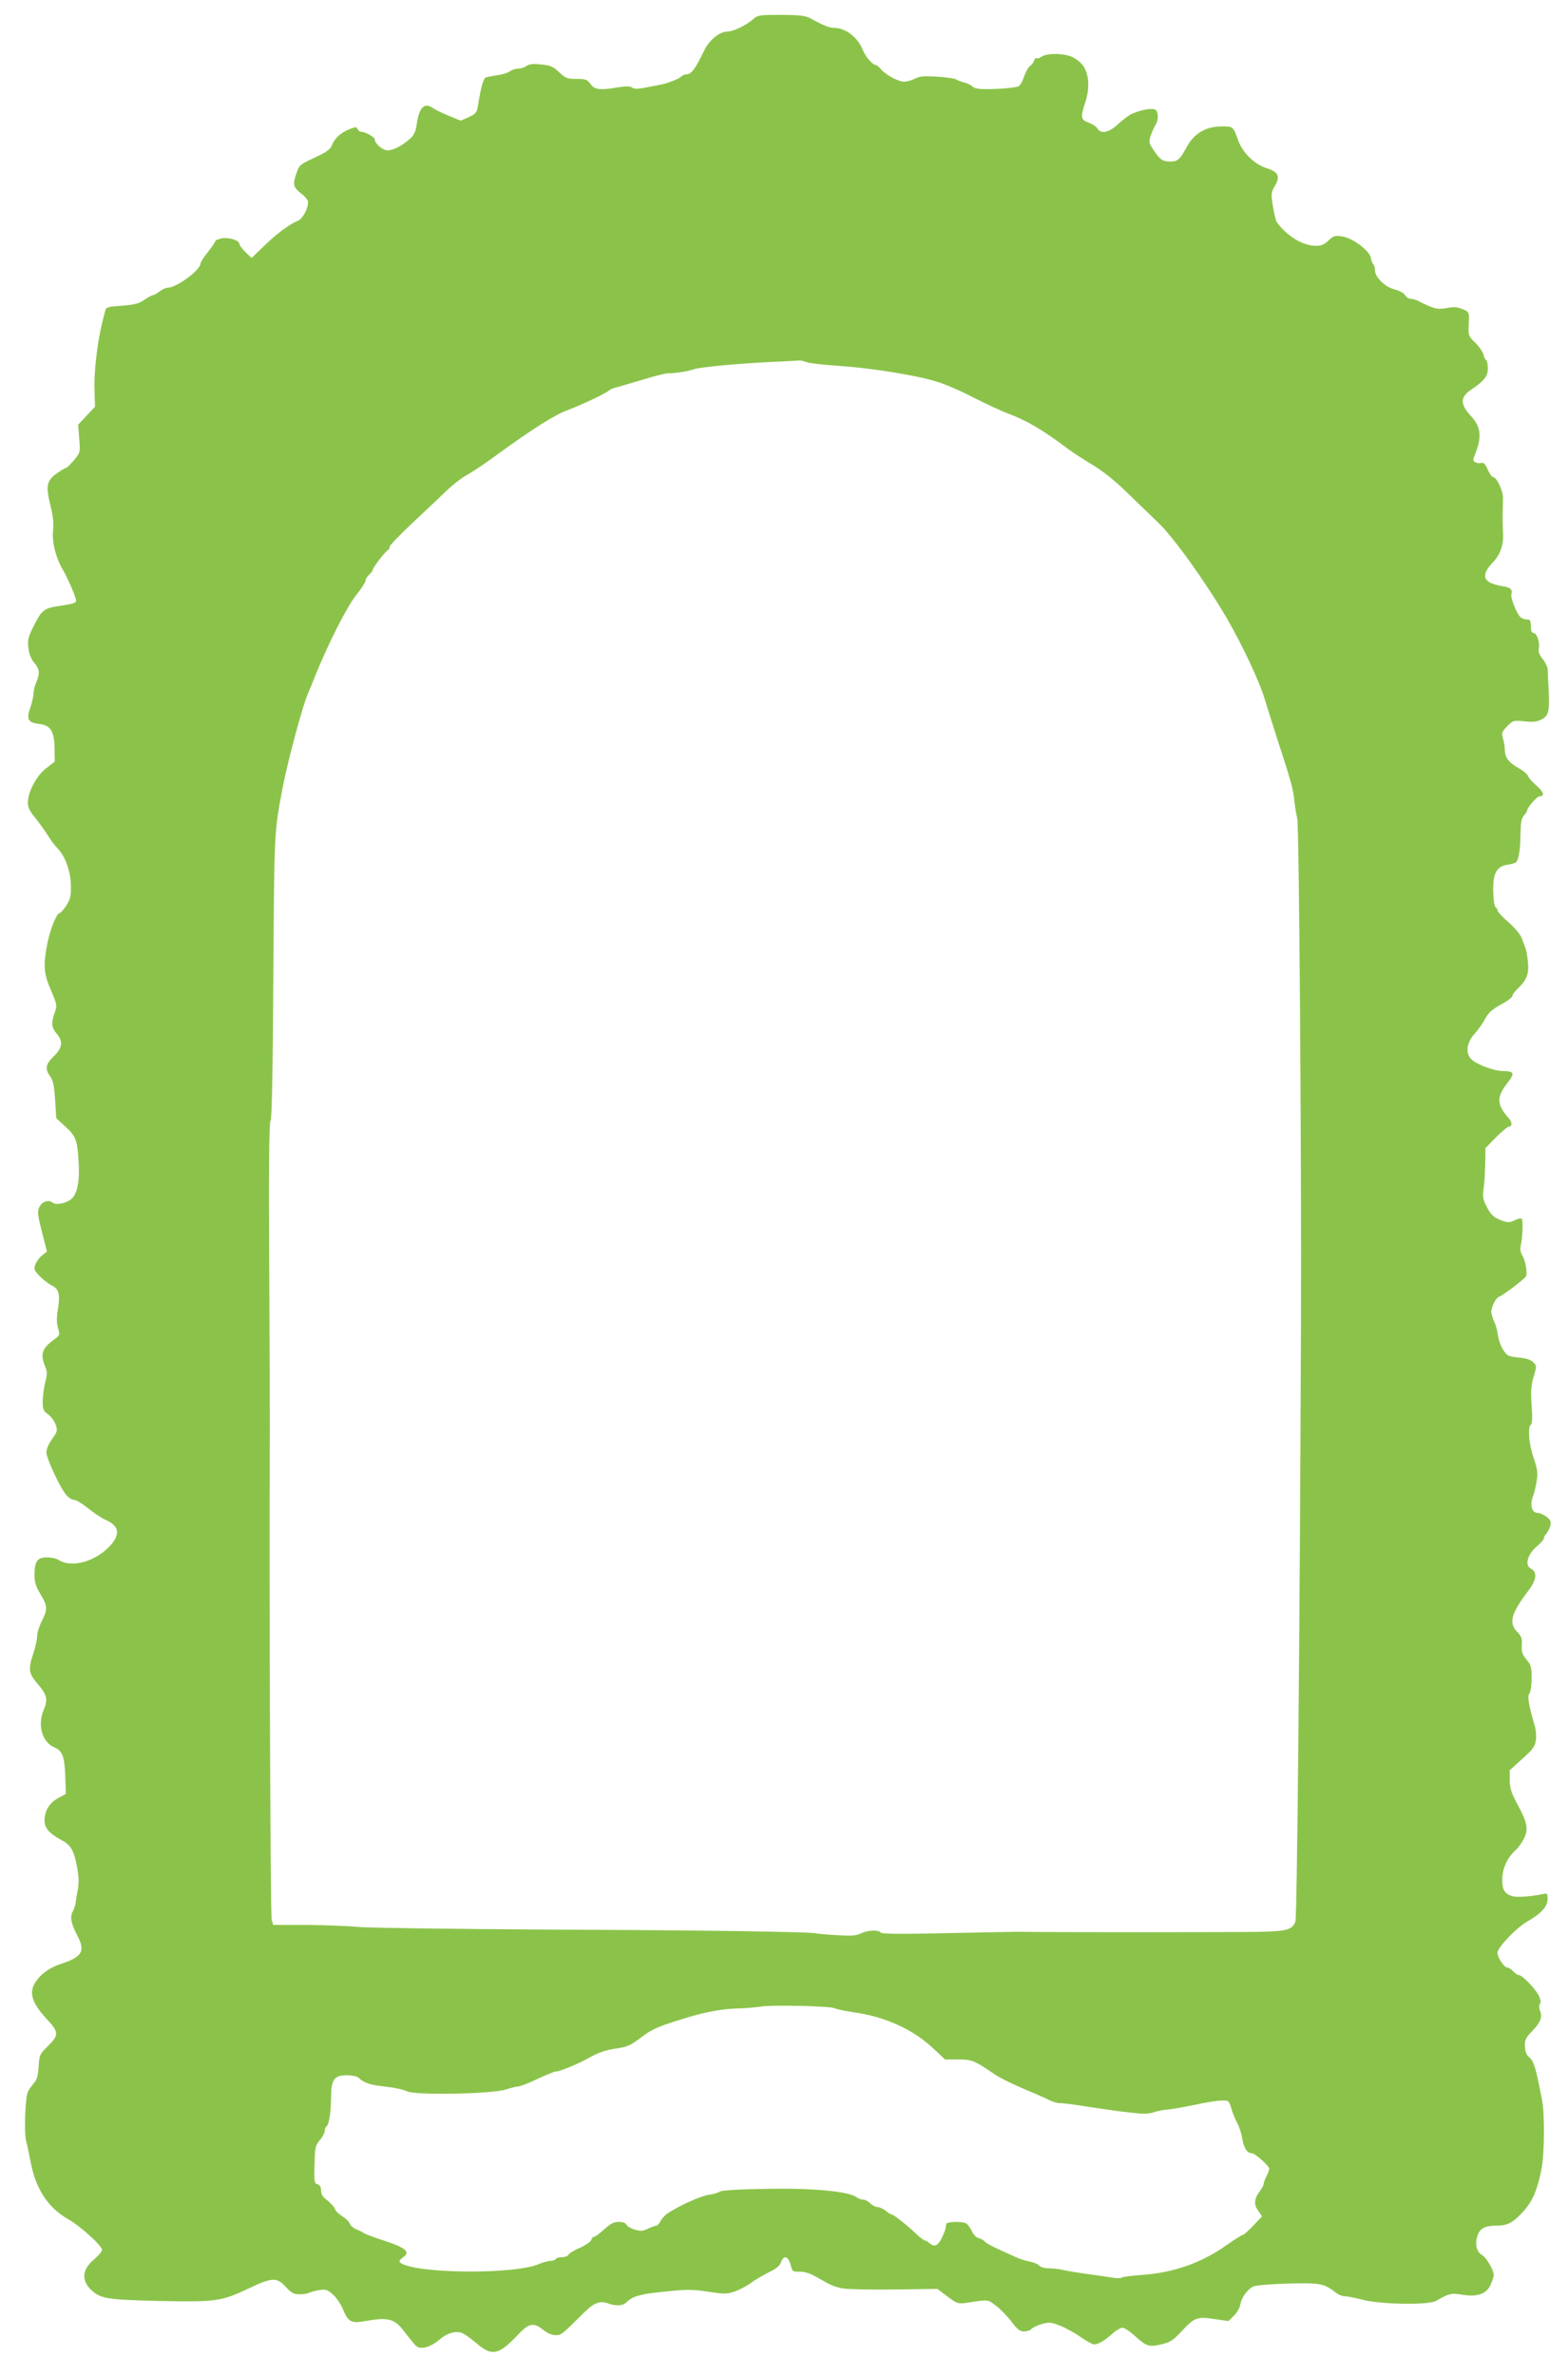
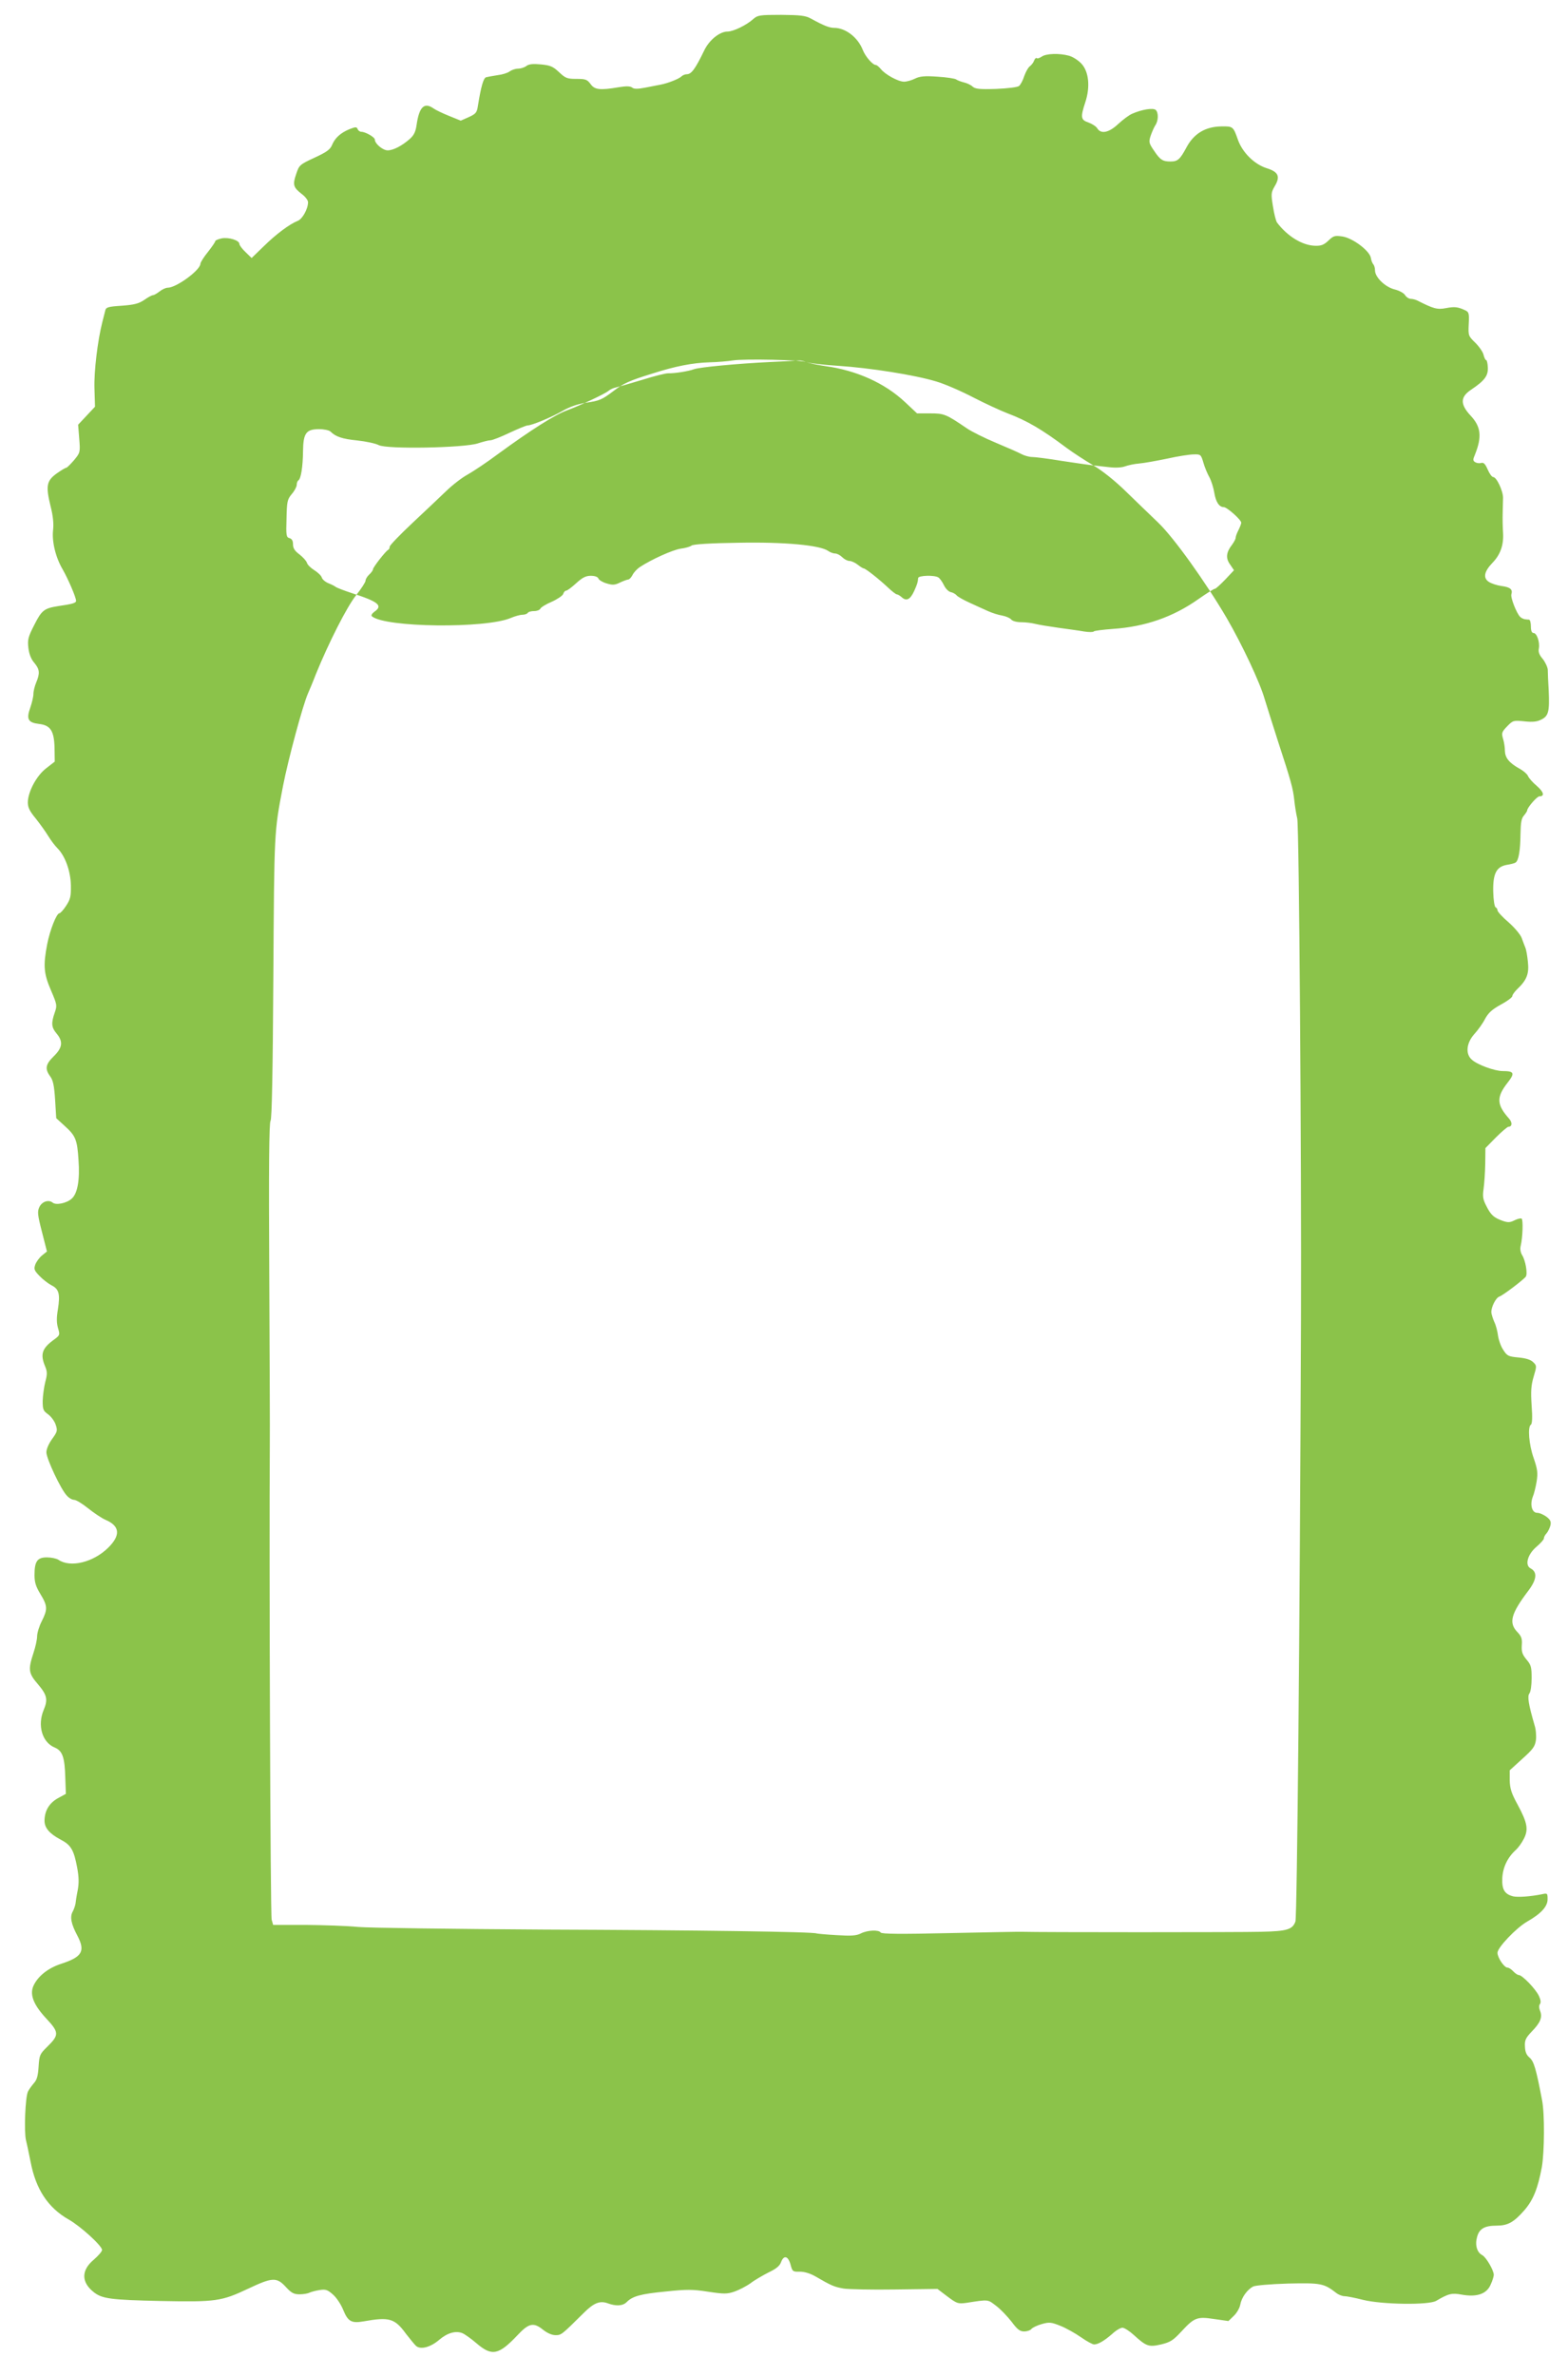
<svg xmlns="http://www.w3.org/2000/svg" version="1.0" width="845pt" height="1280pt" viewBox="0 0 845 1280" preserveAspectRatio="xMidYMid meet">
  <g transform="translate(0,1280) scale(0.1,-0.1)" fill="#8bc34a" stroke="none">
-     <path d="M4060 12698 c-36 -33 -108 -68 -139 -68 -43 0 -100 -46 -127 -104 -47 -97 -68 -126 -93 -126 -9 0 -22 -5 -29 -12 -13 -13 -74 -37 -112 -44 -14 -3 -51 -10 -82 -16 -42 -8 -61 -8 -71 0 -10 8 -31 9 -73 2 -101 -17 -130 -14 -152 18 -18 24 -27 27 -76 27 -50 0 -59 4 -93 36 -33 31 -47 37 -98 42 -44 4 -65 2 -79 -9 -11 -8 -31 -14 -45 -14 -14 0 -34 -7 -45 -15 -10 -8 -39 -17 -65 -20 -25 -4 -53 -9 -61 -11 -15 -4 -28 -51 -45 -157 -5 -34 -12 -41 -49 -58 l-43 -19 -64 26 c-35 14 -72 32 -83 40 -50 35 -77 8 -91 -89 -5 -36 -14 -55 -36 -75 -42 -37 -89 -62 -120 -62 -26 0 -69 36 -69 58 0 13 -51 42 -73 42 -8 0 -17 7 -20 15 -5 12 -11 12 -44 -1 -48 -20 -78 -47 -94 -86 -10 -24 -30 -38 -95 -68 -80 -37 -82 -40 -98 -88 -20 -58 -15 -72 30 -107 19 -14 34 -34 34 -44 0 -37 -31 -92 -56 -101 -43 -17 -116 -71 -183 -137 l-65 -63 -33 32 c-18 17 -33 37 -33 44 0 19 -56 37 -95 30 -19 -4 -35 -11 -35 -15 0 -5 -18 -31 -40 -59 -22 -27 -40 -56 -40 -63 -1 -35 -130 -129 -176 -129 -11 0 -30 -9 -44 -20 -14 -11 -30 -20 -35 -20 -6 0 -27 -11 -48 -26 -30 -20 -54 -26 -121 -31 -75 -5 -85 -8 -89 -27 -3 -12 -10 -40 -16 -63 -25 -99 -45 -264 -42 -356 l3 -98 -45 -48 -46 -49 6 -75 c6 -74 5 -76 -28 -116 -19 -22 -38 -41 -42 -41 -5 0 -28 -14 -52 -31 -54 -39 -59 -67 -33 -174 14 -54 18 -96 14 -131 -7 -62 14 -148 52 -212 29 -51 72 -150 72 -169 0 -11 -18 -17 -95 -28 -77 -12 -90 -22 -130 -101 -34 -66 -37 -80 -32 -125 4 -33 15 -61 32 -80 29 -35 31 -56 10 -106 -8 -19 -15 -47 -15 -62 0 -14 -8 -48 -17 -74 -22 -61 -12 -80 47 -87 62 -7 82 -37 84 -131 l1 -72 -45 -35 c-52 -39 -99 -126 -100 -184 0 -28 9 -47 43 -88 23 -29 53 -71 67 -94 14 -23 36 -52 49 -65 42 -42 71 -122 73 -200 1 -61 -3 -76 -26 -111 -14 -22 -31 -40 -36 -40 -15 0 -51 -90 -66 -168 -22 -115 -18 -158 21 -248 33 -77 33 -81 20 -119 -20 -57 -18 -80 10 -113 36 -43 32 -76 -15 -122 -45 -44 -49 -68 -20 -108 16 -21 22 -50 27 -127 l6 -99 45 -41 c60 -54 68 -75 75 -183 8 -108 -5 -181 -36 -209 -27 -25 -85 -37 -103 -22 -22 18 -58 6 -72 -24 -11 -24 -10 -40 14 -133 l27 -106 -26 -21 c-15 -12 -31 -34 -37 -50 -8 -24 -6 -31 23 -61 17 -18 47 -41 64 -50 41 -20 48 -47 35 -130 -8 -46 -7 -75 1 -102 10 -34 10 -37 -18 -58 -69 -49 -80 -81 -51 -149 11 -27 11 -41 0 -82 -7 -28 -13 -73 -14 -102 0 -46 3 -54 29 -72 16 -12 35 -37 41 -56 11 -32 9 -38 -19 -77 -18 -25 -31 -54 -31 -72 0 -34 78 -200 110 -233 11 -13 29 -23 39 -23 11 0 44 -20 75 -45 31 -25 73 -53 93 -62 79 -33 85 -83 16 -151 -80 -79 -204 -109 -268 -65 -11 7 -39 13 -62 13 -52 0 -67 -21 -67 -95 0 -39 7 -62 32 -103 39 -64 39 -82 7 -146 -14 -27 -25 -64 -25 -81 0 -18 -9 -58 -20 -91 -29 -89 -27 -108 25 -168 49 -58 54 -82 30 -139 -34 -82 -8 -173 59 -201 43 -18 55 -52 58 -166 l3 -84 -44 -24 c-46 -26 -71 -68 -71 -121 0 -38 26 -69 86 -101 56 -29 72 -55 90 -152 9 -49 10 -82 3 -120 -6 -29 -11 -62 -12 -73 -2 -11 -8 -30 -15 -43 -16 -28 -9 -66 24 -128 45 -85 28 -116 -85 -153 -74 -24 -129 -69 -152 -122 -19 -47 3 -101 71 -174 69 -74 69 -88 5 -151 -40 -39 -43 -45 -47 -107 -3 -49 -9 -72 -25 -89 -11 -13 -26 -33 -32 -45 -15 -29 -22 -217 -11 -263 5 -19 16 -72 25 -117 28 -147 94 -247 205 -310 64 -36 180 -142 180 -164 0 -8 -20 -31 -44 -52 -69 -57 -69 -122 0 -176 45 -35 91 -41 357 -47 301 -6 330 -2 476 67 129 61 152 62 201 9 30 -33 44 -40 74 -40 21 0 45 4 54 9 9 4 34 11 55 14 32 5 43 1 71 -24 19 -16 44 -54 56 -84 25 -61 44 -72 108 -61 140 25 169 17 230 -67 22 -28 46 -58 55 -66 25 -20 77 -6 123 33 44 38 89 51 125 37 13 -5 48 -30 77 -55 83 -71 119 -64 222 45 59 63 85 69 134 30 25 -20 50 -31 70 -31 31 0 33 2 151 119 54 54 87 68 129 53 46 -17 82 -15 103 6 32 32 75 44 210 57 113 12 146 12 229 -1 87 -13 102 -13 143 1 25 9 64 29 86 45 22 17 66 42 97 58 40 19 60 35 67 55 15 40 38 34 51 -12 10 -38 12 -40 50 -39 25 0 56 -9 87 -27 84 -49 99 -55 149 -64 27 -4 152 -7 277 -5 l229 3 54 -41 c51 -38 57 -40 102 -34 122 19 114 19 160 -16 24 -18 61 -57 83 -85 31 -42 45 -53 68 -53 16 0 34 6 40 14 6 7 31 19 56 26 40 11 50 10 100 -10 30 -12 80 -40 110 -61 31 -22 63 -39 71 -39 22 0 54 19 97 56 20 19 45 34 56 34 10 0 38 -18 61 -39 68 -62 81 -66 147 -51 50 12 65 22 108 68 71 77 85 83 178 69 l77 -11 29 28 c16 15 32 43 35 61 7 38 37 80 69 97 13 6 90 13 188 16 176 4 193 1 258 -49 13 -11 34 -19 46 -19 12 0 58 -9 101 -20 101 -25 354 -29 394 -5 68 40 84 43 139 33 80 -14 133 4 154 54 10 21 17 45 17 53 0 24 -41 95 -62 106 -29 15 -40 55 -28 98 12 45 41 61 106 61 59 0 92 18 148 82 48 55 73 116 95 233 14 80 16 289 1 362 -32 169 -44 208 -67 228 -17 14 -24 31 -25 60 -2 34 4 46 36 80 47 48 59 77 46 111 -7 17 -7 31 -1 38 6 8 4 23 -6 44 -18 38 -90 112 -108 112 -6 0 -20 9 -30 20 -10 11 -24 20 -31 20 -18 0 -54 54 -54 80 0 28 101 134 160 168 74 42 110 81 110 120 0 33 -1 34 -32 27 -60 -12 -128 -17 -154 -11 -46 12 -61 37 -58 99 3 58 29 112 74 152 12 11 31 37 42 59 26 50 19 87 -34 185 -33 60 -41 86 -42 130 l0 54 67 61 c58 52 69 67 74 101 3 23 0 59 -7 80 -33 114 -40 157 -28 172 7 9 12 44 12 83 0 59 -3 71 -28 100 -22 27 -27 41 -25 76 3 36 -2 49 -24 72 -48 50 -34 99 59 222 46 61 50 101 12 121 -32 17 -16 76 33 117 21 18 39 38 39 44 0 7 6 19 14 27 8 9 17 28 21 42 5 21 1 31 -21 48 -15 11 -37 21 -50 21 -28 0 -40 43 -24 86 7 16 16 53 21 83 7 46 5 65 -16 126 -26 73 -33 169 -15 180 7 4 9 40 4 103 -5 77 -3 109 11 156 17 57 17 59 -3 78 -13 13 -38 21 -79 25 -54 5 -61 8 -82 41 -13 19 -25 54 -28 76 -3 23 -11 56 -20 74 -8 18 -15 41 -16 51 -2 28 24 80 43 86 19 6 131 91 143 108 10 16 -2 87 -20 115 -9 15 -12 34 -8 50 11 46 14 141 5 147 -5 3 -22 -1 -38 -9 -24 -12 -35 -13 -64 -3 -47 17 -63 30 -88 80 -18 35 -21 50 -15 92 4 27 8 88 9 135 l1 85 57 58 c31 31 62 57 67 57 20 0 22 22 4 43 -68 76 -70 116 -8 195 40 51 35 62 -27 62 -44 0 -139 35 -167 62 -35 31 -28 90 14 137 20 22 46 58 58 82 18 33 38 51 85 77 34 18 62 39 62 46 0 7 12 23 26 37 51 48 65 82 58 146 -3 32 -9 67 -14 78 -4 11 -14 35 -20 53 -7 18 -39 56 -71 84 -33 28 -59 57 -59 64 0 7 -5 14 -10 16 -6 2 -12 40 -13 85 -2 97 17 134 74 144 19 3 40 8 46 12 17 10 26 65 27 153 1 63 5 86 19 101 9 11 17 23 17 27 0 15 53 76 66 76 29 0 24 23 -14 56 -23 19 -43 43 -47 52 -3 10 -24 29 -48 42 -55 31 -76 58 -77 95 0 17 -4 46 -10 65 -9 31 -7 37 22 67 31 32 34 33 93 27 46 -5 69 -2 92 10 38 19 44 43 39 156 -3 47 -5 97 -5 112 -1 14 -13 40 -27 58 -19 22 -25 38 -21 57 6 34 -11 83 -29 83 -9 0 -14 12 -14 35 0 19 -4 36 -10 37 -5 0 -16 1 -22 2 -7 1 -19 6 -26 13 -19 19 -53 104 -47 122 8 26 -7 38 -53 44 -23 3 -54 13 -68 22 -33 21 -26 56 18 102 44 45 62 97 58 163 -2 30 -3 78 -2 105 1 28 1 65 2 83 0 38 -35 112 -53 112 -7 0 -20 18 -30 41 -13 30 -22 39 -35 35 -9 -3 -24 -1 -32 4 -13 8 -13 14 -1 42 38 95 32 149 -23 208 -58 62 -57 101 1 140 73 49 93 75 91 120 -1 22 -5 40 -9 40 -4 0 -10 12 -14 28 -3 15 -23 44 -44 65 -38 37 -39 39 -36 101 3 57 1 65 -18 74 -41 19 -57 21 -105 12 -47 -9 -67 -3 -154 41 -10 5 -26 9 -35 9 -10 0 -24 9 -31 20 -6 11 -32 25 -57 31 -51 13 -105 66 -105 102 0 13 -4 27 -9 33 -5 5 -11 20 -13 33 -5 39 -97 108 -153 117 -42 6 -49 4 -76 -22 -24 -23 -39 -29 -72 -28 -69 2 -149 51 -205 125 -6 8 -16 48 -22 87 -11 67 -10 75 9 108 32 53 21 78 -43 98 -66 21 -129 83 -154 151 -26 74 -27 75 -90 74 -85 -1 -148 -38 -188 -113 -35 -65 -47 -76 -86 -76 -42 0 -56 9 -88 57 -29 42 -30 48 -19 82 7 20 18 45 25 56 17 24 18 69 2 83 -15 12 -75 2 -125 -20 -18 -7 -52 -33 -77 -56 -50 -47 -93 -56 -113 -23 -7 11 -28 24 -47 31 -42 14 -44 28 -17 110 27 82 19 165 -22 208 -17 18 -47 37 -67 42 -51 14 -122 12 -146 -5 -12 -8 -24 -12 -27 -8 -4 3 -10 -3 -14 -13 -3 -10 -14 -24 -23 -31 -9 -6 -22 -30 -30 -52 -7 -23 -20 -47 -28 -54 -9 -7 -58 -13 -124 -16 -88 -3 -112 0 -126 12 -9 9 -30 19 -47 23 -16 4 -35 11 -42 16 -6 5 -52 12 -101 15 -71 5 -96 2 -122 -11 -18 -9 -44 -16 -58 -16 -31 0 -101 38 -125 68 -10 12 -22 22 -27 22 -17 0 -56 45 -70 80 -26 68 -93 120 -155 120 -25 0 -56 12 -125 50 -29 16 -56 19 -160 20 -116 0 -127 -2 -150 -22z m287 -1849 c15 -6 93 -15 173 -20 168 -11 410 -49 525 -84 45 -13 135 -52 200 -86 66 -34 149 -72 183 -85 108 -41 185 -86 320 -187 35 -26 100 -68 144 -94 50 -30 118 -84 178 -143 54 -52 131 -127 171 -165 85 -81 257 -322 370 -515 83 -143 179 -347 204 -435 10 -33 42 -134 71 -225 72 -220 82 -257 89 -321 3 -30 10 -74 16 -99 10 -49 23 -1822 20 -2700 -6 -1667 -21 -3218 -30 -3242 -16 -43 -45 -52 -186 -55 -108 -3 -1204 -3 -1285 0 -14 1 -190 -3 -391 -7 -266 -6 -368 -5 -373 3 -10 16 -72 13 -107 -5 -24 -12 -51 -14 -131 -9 -56 3 -104 8 -107 9 -14 9 -636 18 -1471 21 -492 3 -942 9 -1000 14 -58 6 -184 10 -281 11 l-177 0 -8 28 c-7 21 -14 1962 -10 2557 1 66 -1 483 -3 927 -3 561 -1 811 7 820 7 9 12 257 15 773 5 798 4 779 52 1030 28 144 107 437 135 500 5 11 25 58 43 105 70 171 165 358 215 422 29 36 52 72 52 80 0 8 9 23 20 33 11 10 20 23 20 28 0 11 70 100 82 105 5 2 8 10 8 17 0 7 55 64 122 127 66 62 149 140 183 173 34 33 86 73 116 89 30 17 104 66 164 111 178 130 306 211 370 234 70 26 204 88 225 106 8 7 26 15 40 18 14 3 78 22 142 41 64 20 127 36 140 35 33 -1 109 11 138 22 31 11 231 30 415 39 77 3 145 7 152 8 6 1 24 -3 40 -9z m151 -8868 c10 -5 54 -14 99 -21 169 -23 321 -91 431 -194 l65 -61 71 0 c75 0 85 -4 198 -81 25 -17 95 -52 155 -77 59 -25 122 -52 138 -61 17 -9 43 -16 58 -16 16 0 88 -9 160 -21 73 -11 148 -22 167 -24 19 -2 60 -7 90 -10 33 -4 67 -2 85 5 17 6 50 13 75 15 25 2 92 14 150 26 58 13 122 23 144 23 37 1 39 0 52 -44 7 -25 22 -61 33 -80 10 -19 22 -57 26 -83 8 -49 26 -77 51 -77 17 0 94 -68 94 -84 0 -6 -7 -24 -15 -40 -8 -15 -15 -34 -15 -41 0 -7 -9 -23 -19 -37 -32 -41 -36 -73 -11 -107 l21 -31 -47 -50 c-26 -27 -51 -50 -56 -50 -6 0 -45 -25 -88 -55 -137 -97 -287 -149 -460 -161 -55 -4 -103 -10 -105 -14 -3 -4 -26 -4 -52 0 -27 5 -88 13 -138 20 -49 7 -106 16 -125 21 -19 5 -54 9 -76 9 -24 0 -47 6 -54 15 -7 8 -28 17 -49 21 -20 3 -54 14 -76 24 -22 10 -67 30 -99 45 -33 15 -65 33 -70 40 -6 7 -20 15 -31 17 -11 2 -28 18 -37 37 -9 19 -23 38 -30 42 -21 14 -108 11 -109 -3 -2 -24 -5 -33 -22 -71 -21 -45 -41 -55 -66 -33 -10 9 -22 16 -27 16 -5 0 -27 17 -49 38 -48 45 -120 102 -130 102 -4 0 -18 9 -32 20 -14 11 -34 20 -44 20 -11 0 -28 9 -39 20 -11 11 -28 20 -38 20 -10 0 -27 6 -38 14 -44 31 -235 49 -486 44 -147 -2 -241 -8 -250 -15 -7 -6 -34 -14 -60 -17 -43 -7 -155 -57 -219 -99 -14 -9 -32 -28 -39 -42 -7 -14 -18 -25 -23 -25 -5 0 -25 -7 -44 -16 -28 -14 -41 -15 -73 -5 -21 6 -41 18 -44 26 -3 9 -19 15 -41 15 -27 0 -45 -9 -79 -40 -24 -22 -48 -40 -54 -40 -6 0 -13 -8 -16 -18 -3 -9 -31 -28 -62 -42 -31 -13 -58 -30 -61 -37 -3 -7 -18 -13 -33 -13 -16 0 -32 -4 -35 -10 -3 -5 -17 -10 -29 -10 -13 0 -41 -8 -62 -17 -135 -58 -679 -52 -749 9 -5 5 0 14 13 24 48 33 24 54 -119 100 -46 15 -86 31 -89 34 -3 3 -19 12 -37 19 -18 7 -35 21 -38 32 -3 10 -21 27 -40 39 -19 12 -37 29 -40 40 -3 10 -21 30 -40 45 -26 19 -35 34 -35 54 0 20 -6 30 -19 34 -17 4 -19 14 -16 105 2 92 4 103 28 132 15 17 27 40 27 50 0 10 4 21 9 24 14 9 24 74 25 157 1 98 17 119 87 119 26 0 54 -6 61 -13 28 -28 64 -40 145 -48 46 -5 98 -16 115 -25 44 -23 457 -15 533 9 28 9 58 17 69 17 10 0 56 18 102 40 47 22 91 40 98 40 23 0 129 44 188 78 38 22 81 37 125 44 76 11 87 16 151 64 52 40 84 55 207 93 128 41 218 58 310 61 44 1 100 6 125 10 60 10 376 3 398 -9z" />
+     <path d="M4060 12698 c-36 -33 -108 -68 -139 -68 -43 0 -100 -46 -127 -104 -47 -97 -68 -126 -93 -126 -9 0 -22 -5 -29 -12 -13 -13 -74 -37 -112 -44 -14 -3 -51 -10 -82 -16 -42 -8 -61 -8 -71 0 -10 8 -31 9 -73 2 -101 -17 -130 -14 -152 18 -18 24 -27 27 -76 27 -50 0 -59 4 -93 36 -33 31 -47 37 -98 42 -44 4 -65 2 -79 -9 -11 -8 -31 -14 -45 -14 -14 0 -34 -7 -45 -15 -10 -8 -39 -17 -65 -20 -25 -4 -53 -9 -61 -11 -15 -4 -28 -51 -45 -157 -5 -34 -12 -41 -49 -58 l-43 -19 -64 26 c-35 14 -72 32 -83 40 -50 35 -77 8 -91 -89 -5 -36 -14 -55 -36 -75 -42 -37 -89 -62 -120 -62 -26 0 -69 36 -69 58 0 13 -51 42 -73 42 -8 0 -17 7 -20 15 -5 12 -11 12 -44 -1 -48 -20 -78 -47 -94 -86 -10 -24 -30 -38 -95 -68 -80 -37 -82 -40 -98 -88 -20 -58 -15 -72 30 -107 19 -14 34 -34 34 -44 0 -37 -31 -92 -56 -101 -43 -17 -116 -71 -183 -137 l-65 -63 -33 32 c-18 17 -33 37 -33 44 0 19 -56 37 -95 30 -19 -4 -35 -11 -35 -15 0 -5 -18 -31 -40 -59 -22 -27 -40 -56 -40 -63 -1 -35 -130 -129 -176 -129 -11 0 -30 -9 -44 -20 -14 -11 -30 -20 -35 -20 -6 0 -27 -11 -48 -26 -30 -20 -54 -26 -121 -31 -75 -5 -85 -8 -89 -27 -3 -12 -10 -40 -16 -63 -25 -99 -45 -264 -42 -356 l3 -98 -45 -48 -46 -49 6 -75 c6 -74 5 -76 -28 -116 -19 -22 -38 -41 -42 -41 -5 0 -28 -14 -52 -31 -54 -39 -59 -67 -33 -174 14 -54 18 -96 14 -131 -7 -62 14 -148 52 -212 29 -51 72 -150 72 -169 0 -11 -18 -17 -95 -28 -77 -12 -90 -22 -130 -101 -34 -66 -37 -80 -32 -125 4 -33 15 -61 32 -80 29 -35 31 -56 10 -106 -8 -19 -15 -47 -15 -62 0 -14 -8 -48 -17 -74 -22 -61 -12 -80 47 -87 62 -7 82 -37 84 -131 l1 -72 -45 -35 c-52 -39 -99 -126 -100 -184 0 -28 9 -47 43 -88 23 -29 53 -71 67 -94 14 -23 36 -52 49 -65 42 -42 71 -122 73 -200 1 -61 -3 -76 -26 -111 -14 -22 -31 -40 -36 -40 -15 0 -51 -90 -66 -168 -22 -115 -18 -158 21 -248 33 -77 33 -81 20 -119 -20 -57 -18 -80 10 -113 36 -43 32 -76 -15 -122 -45 -44 -49 -68 -20 -108 16 -21 22 -50 27 -127 l6 -99 45 -41 c60 -54 68 -75 75 -183 8 -108 -5 -181 -36 -209 -27 -25 -85 -37 -103 -22 -22 18 -58 6 -72 -24 -11 -24 -10 -40 14 -133 l27 -106 -26 -21 c-15 -12 -31 -34 -37 -50 -8 -24 -6 -31 23 -61 17 -18 47 -41 64 -50 41 -20 48 -47 35 -130 -8 -46 -7 -75 1 -102 10 -34 10 -37 -18 -58 -69 -49 -80 -81 -51 -149 11 -27 11 -41 0 -82 -7 -28 -13 -73 -14 -102 0 -46 3 -54 29 -72 16 -12 35 -37 41 -56 11 -32 9 -38 -19 -77 -18 -25 -31 -54 -31 -72 0 -34 78 -200 110 -233 11 -13 29 -23 39 -23 11 0 44 -20 75 -45 31 -25 73 -53 93 -62 79 -33 85 -83 16 -151 -80 -79 -204 -109 -268 -65 -11 7 -39 13 -62 13 -52 0 -67 -21 -67 -95 0 -39 7 -62 32 -103 39 -64 39 -82 7 -146 -14 -27 -25 -64 -25 -81 0 -18 -9 -58 -20 -91 -29 -89 -27 -108 25 -168 49 -58 54 -82 30 -139 -34 -82 -8 -173 59 -201 43 -18 55 -52 58 -166 l3 -84 -44 -24 c-46 -26 -71 -68 -71 -121 0 -38 26 -69 86 -101 56 -29 72 -55 90 -152 9 -49 10 -82 3 -120 -6 -29 -11 -62 -12 -73 -2 -11 -8 -30 -15 -43 -16 -28 -9 -66 24 -128 45 -85 28 -116 -85 -153 -74 -24 -129 -69 -152 -122 -19 -47 3 -101 71 -174 69 -74 69 -88 5 -151 -40 -39 -43 -45 -47 -107 -3 -49 -9 -72 -25 -89 -11 -13 -26 -33 -32 -45 -15 -29 -22 -217 -11 -263 5 -19 16 -72 25 -117 28 -147 94 -247 205 -310 64 -36 180 -142 180 -164 0 -8 -20 -31 -44 -52 -69 -57 -69 -122 0 -176 45 -35 91 -41 357 -47 301 -6 330 -2 476 67 129 61 152 62 201 9 30 -33 44 -40 74 -40 21 0 45 4 54 9 9 4 34 11 55 14 32 5 43 1 71 -24 19 -16 44 -54 56 -84 25 -61 44 -72 108 -61 140 25 169 17 230 -67 22 -28 46 -58 55 -66 25 -20 77 -6 123 33 44 38 89 51 125 37 13 -5 48 -30 77 -55 83 -71 119 -64 222 45 59 63 85 69 134 30 25 -20 50 -31 70 -31 31 0 33 2 151 119 54 54 87 68 129 53 46 -17 82 -15 103 6 32 32 75 44 210 57 113 12 146 12 229 -1 87 -13 102 -13 143 1 25 9 64 29 86 45 22 17 66 42 97 58 40 19 60 35 67 55 15 40 38 34 51 -12 10 -38 12 -40 50 -39 25 0 56 -9 87 -27 84 -49 99 -55 149 -64 27 -4 152 -7 277 -5 l229 3 54 -41 c51 -38 57 -40 102 -34 122 19 114 19 160 -16 24 -18 61 -57 83 -85 31 -42 45 -53 68 -53 16 0 34 6 40 14 6 7 31 19 56 26 40 11 50 10 100 -10 30 -12 80 -40 110 -61 31 -22 63 -39 71 -39 22 0 54 19 97 56 20 19 45 34 56 34 10 0 38 -18 61 -39 68 -62 81 -66 147 -51 50 12 65 22 108 68 71 77 85 83 178 69 l77 -11 29 28 c16 15 32 43 35 61 7 38 37 80 69 97 13 6 90 13 188 16 176 4 193 1 258 -49 13 -11 34 -19 46 -19 12 0 58 -9 101 -20 101 -25 354 -29 394 -5 68 40 84 43 139 33 80 -14 133 4 154 54 10 21 17 45 17 53 0 24 -41 95 -62 106 -29 15 -40 55 -28 98 12 45 41 61 106 61 59 0 92 18 148 82 48 55 73 116 95 233 14 80 16 289 1 362 -32 169 -44 208 -67 228 -17 14 -24 31 -25 60 -2 34 4 46 36 80 47 48 59 77 46 111 -7 17 -7 31 -1 38 6 8 4 23 -6 44 -18 38 -90 112 -108 112 -6 0 -20 9 -30 20 -10 11 -24 20 -31 20 -18 0 -54 54 -54 80 0 28 101 134 160 168 74 42 110 81 110 120 0 33 -1 34 -32 27 -60 -12 -128 -17 -154 -11 -46 12 -61 37 -58 99 3 58 29 112 74 152 12 11 31 37 42 59 26 50 19 87 -34 185 -33 60 -41 86 -42 130 l0 54 67 61 c58 52 69 67 74 101 3 23 0 59 -7 80 -33 114 -40 157 -28 172 7 9 12 44 12 83 0 59 -3 71 -28 100 -22 27 -27 41 -25 76 3 36 -2 49 -24 72 -48 50 -34 99 59 222 46 61 50 101 12 121 -32 17 -16 76 33 117 21 18 39 38 39 44 0 7 6 19 14 27 8 9 17 28 21 42 5 21 1 31 -21 48 -15 11 -37 21 -50 21 -28 0 -40 43 -24 86 7 16 16 53 21 83 7 46 5 65 -16 126 -26 73 -33 169 -15 180 7 4 9 40 4 103 -5 77 -3 109 11 156 17 57 17 59 -3 78 -13 13 -38 21 -79 25 -54 5 -61 8 -82 41 -13 19 -25 54 -28 76 -3 23 -11 56 -20 74 -8 18 -15 41 -16 51 -2 28 24 80 43 86 19 6 131 91 143 108 10 16 -2 87 -20 115 -9 15 -12 34 -8 50 11 46 14 141 5 147 -5 3 -22 -1 -38 -9 -24 -12 -35 -13 -64 -3 -47 17 -63 30 -88 80 -18 35 -21 50 -15 92 4 27 8 88 9 135 l1 85 57 58 c31 31 62 57 67 57 20 0 22 22 4 43 -68 76 -70 116 -8 195 40 51 35 62 -27 62 -44 0 -139 35 -167 62 -35 31 -28 90 14 137 20 22 46 58 58 82 18 33 38 51 85 77 34 18 62 39 62 46 0 7 12 23 26 37 51 48 65 82 58 146 -3 32 -9 67 -14 78 -4 11 -14 35 -20 53 -7 18 -39 56 -71 84 -33 28 -59 57 -59 64 0 7 -5 14 -10 16 -6 2 -12 40 -13 85 -2 97 17 134 74 144 19 3 40 8 46 12 17 10 26 65 27 153 1 63 5 86 19 101 9 11 17 23 17 27 0 15 53 76 66 76 29 0 24 23 -14 56 -23 19 -43 43 -47 52 -3 10 -24 29 -48 42 -55 31 -76 58 -77 95 0 17 -4 46 -10 65 -9 31 -7 37 22 67 31 32 34 33 93 27 46 -5 69 -2 92 10 38 19 44 43 39 156 -3 47 -5 97 -5 112 -1 14 -13 40 -27 58 -19 22 -25 38 -21 57 6 34 -11 83 -29 83 -9 0 -14 12 -14 35 0 19 -4 36 -10 37 -5 0 -16 1 -22 2 -7 1 -19 6 -26 13 -19 19 -53 104 -47 122 8 26 -7 38 -53 44 -23 3 -54 13 -68 22 -33 21 -26 56 18 102 44 45 62 97 58 163 -2 30 -3 78 -2 105 1 28 1 65 2 83 0 38 -35 112 -53 112 -7 0 -20 18 -30 41 -13 30 -22 39 -35 35 -9 -3 -24 -1 -32 4 -13 8 -13 14 -1 42 38 95 32 149 -23 208 -58 62 -57 101 1 140 73 49 93 75 91 120 -1 22 -5 40 -9 40 -4 0 -10 12 -14 28 -3 15 -23 44 -44 65 -38 37 -39 39 -36 101 3 57 1 65 -18 74 -41 19 -57 21 -105 12 -47 -9 -67 -3 -154 41 -10 5 -26 9 -35 9 -10 0 -24 9 -31 20 -6 11 -32 25 -57 31 -51 13 -105 66 -105 102 0 13 -4 27 -9 33 -5 5 -11 20 -13 33 -5 39 -97 108 -153 117 -42 6 -49 4 -76 -22 -24 -23 -39 -29 -72 -28 -69 2 -149 51 -205 125 -6 8 -16 48 -22 87 -11 67 -10 75 9 108 32 53 21 78 -43 98 -66 21 -129 83 -154 151 -26 74 -27 75 -90 74 -85 -1 -148 -38 -188 -113 -35 -65 -47 -76 -86 -76 -42 0 -56 9 -88 57 -29 42 -30 48 -19 82 7 20 18 45 25 56 17 24 18 69 2 83 -15 12 -75 2 -125 -20 -18 -7 -52 -33 -77 -56 -50 -47 -93 -56 -113 -23 -7 11 -28 24 -47 31 -42 14 -44 28 -17 110 27 82 19 165 -22 208 -17 18 -47 37 -67 42 -51 14 -122 12 -146 -5 -12 -8 -24 -12 -27 -8 -4 3 -10 -3 -14 -13 -3 -10 -14 -24 -23 -31 -9 -6 -22 -30 -30 -52 -7 -23 -20 -47 -28 -54 -9 -7 -58 -13 -124 -16 -88 -3 -112 0 -126 12 -9 9 -30 19 -47 23 -16 4 -35 11 -42 16 -6 5 -52 12 -101 15 -71 5 -96 2 -122 -11 -18 -9 -44 -16 -58 -16 -31 0 -101 38 -125 68 -10 12 -22 22 -27 22 -17 0 -56 45 -70 80 -26 68 -93 120 -155 120 -25 0 -56 12 -125 50 -29 16 -56 19 -160 20 -116 0 -127 -2 -150 -22z m287 -1849 c15 -6 93 -15 173 -20 168 -11 410 -49 525 -84 45 -13 135 -52 200 -86 66 -34 149 -72 183 -85 108 -41 185 -86 320 -187 35 -26 100 -68 144 -94 50 -30 118 -84 178 -143 54 -52 131 -127 171 -165 85 -81 257 -322 370 -515 83 -143 179 -347 204 -435 10 -33 42 -134 71 -225 72 -220 82 -257 89 -321 3 -30 10 -74 16 -99 10 -49 23 -1822 20 -2700 -6 -1667 -21 -3218 -30 -3242 -16 -43 -45 -52 -186 -55 -108 -3 -1204 -3 -1285 0 -14 1 -190 -3 -391 -7 -266 -6 -368 -5 -373 3 -10 16 -72 13 -107 -5 -24 -12 -51 -14 -131 -9 -56 3 -104 8 -107 9 -14 9 -636 18 -1471 21 -492 3 -942 9 -1000 14 -58 6 -184 10 -281 11 l-177 0 -8 28 c-7 21 -14 1962 -10 2557 1 66 -1 483 -3 927 -3 561 -1 811 7 820 7 9 12 257 15 773 5 798 4 779 52 1030 28 144 107 437 135 500 5 11 25 58 43 105 70 171 165 358 215 422 29 36 52 72 52 80 0 8 9 23 20 33 11 10 20 23 20 28 0 11 70 100 82 105 5 2 8 10 8 17 0 7 55 64 122 127 66 62 149 140 183 173 34 33 86 73 116 89 30 17 104 66 164 111 178 130 306 211 370 234 70 26 204 88 225 106 8 7 26 15 40 18 14 3 78 22 142 41 64 20 127 36 140 35 33 -1 109 11 138 22 31 11 231 30 415 39 77 3 145 7 152 8 6 1 24 -3 40 -9z c10 -5 54 -14 99 -21 169 -23 321 -91 431 -194 l65 -61 71 0 c75 0 85 -4 198 -81 25 -17 95 -52 155 -77 59 -25 122 -52 138 -61 17 -9 43 -16 58 -16 16 0 88 -9 160 -21 73 -11 148 -22 167 -24 19 -2 60 -7 90 -10 33 -4 67 -2 85 5 17 6 50 13 75 15 25 2 92 14 150 26 58 13 122 23 144 23 37 1 39 0 52 -44 7 -25 22 -61 33 -80 10 -19 22 -57 26 -83 8 -49 26 -77 51 -77 17 0 94 -68 94 -84 0 -6 -7 -24 -15 -40 -8 -15 -15 -34 -15 -41 0 -7 -9 -23 -19 -37 -32 -41 -36 -73 -11 -107 l21 -31 -47 -50 c-26 -27 -51 -50 -56 -50 -6 0 -45 -25 -88 -55 -137 -97 -287 -149 -460 -161 -55 -4 -103 -10 -105 -14 -3 -4 -26 -4 -52 0 -27 5 -88 13 -138 20 -49 7 -106 16 -125 21 -19 5 -54 9 -76 9 -24 0 -47 6 -54 15 -7 8 -28 17 -49 21 -20 3 -54 14 -76 24 -22 10 -67 30 -99 45 -33 15 -65 33 -70 40 -6 7 -20 15 -31 17 -11 2 -28 18 -37 37 -9 19 -23 38 -30 42 -21 14 -108 11 -109 -3 -2 -24 -5 -33 -22 -71 -21 -45 -41 -55 -66 -33 -10 9 -22 16 -27 16 -5 0 -27 17 -49 38 -48 45 -120 102 -130 102 -4 0 -18 9 -32 20 -14 11 -34 20 -44 20 -11 0 -28 9 -39 20 -11 11 -28 20 -38 20 -10 0 -27 6 -38 14 -44 31 -235 49 -486 44 -147 -2 -241 -8 -250 -15 -7 -6 -34 -14 -60 -17 -43 -7 -155 -57 -219 -99 -14 -9 -32 -28 -39 -42 -7 -14 -18 -25 -23 -25 -5 0 -25 -7 -44 -16 -28 -14 -41 -15 -73 -5 -21 6 -41 18 -44 26 -3 9 -19 15 -41 15 -27 0 -45 -9 -79 -40 -24 -22 -48 -40 -54 -40 -6 0 -13 -8 -16 -18 -3 -9 -31 -28 -62 -42 -31 -13 -58 -30 -61 -37 -3 -7 -18 -13 -33 -13 -16 0 -32 -4 -35 -10 -3 -5 -17 -10 -29 -10 -13 0 -41 -8 -62 -17 -135 -58 -679 -52 -749 9 -5 5 0 14 13 24 48 33 24 54 -119 100 -46 15 -86 31 -89 34 -3 3 -19 12 -37 19 -18 7 -35 21 -38 32 -3 10 -21 27 -40 39 -19 12 -37 29 -40 40 -3 10 -21 30 -40 45 -26 19 -35 34 -35 54 0 20 -6 30 -19 34 -17 4 -19 14 -16 105 2 92 4 103 28 132 15 17 27 40 27 50 0 10 4 21 9 24 14 9 24 74 25 157 1 98 17 119 87 119 26 0 54 -6 61 -13 28 -28 64 -40 145 -48 46 -5 98 -16 115 -25 44 -23 457 -15 533 9 28 9 58 17 69 17 10 0 56 18 102 40 47 22 91 40 98 40 23 0 129 44 188 78 38 22 81 37 125 44 76 11 87 16 151 64 52 40 84 55 207 93 128 41 218 58 310 61 44 1 100 6 125 10 60 10 376 3 398 -9z" />
  </g>
</svg>